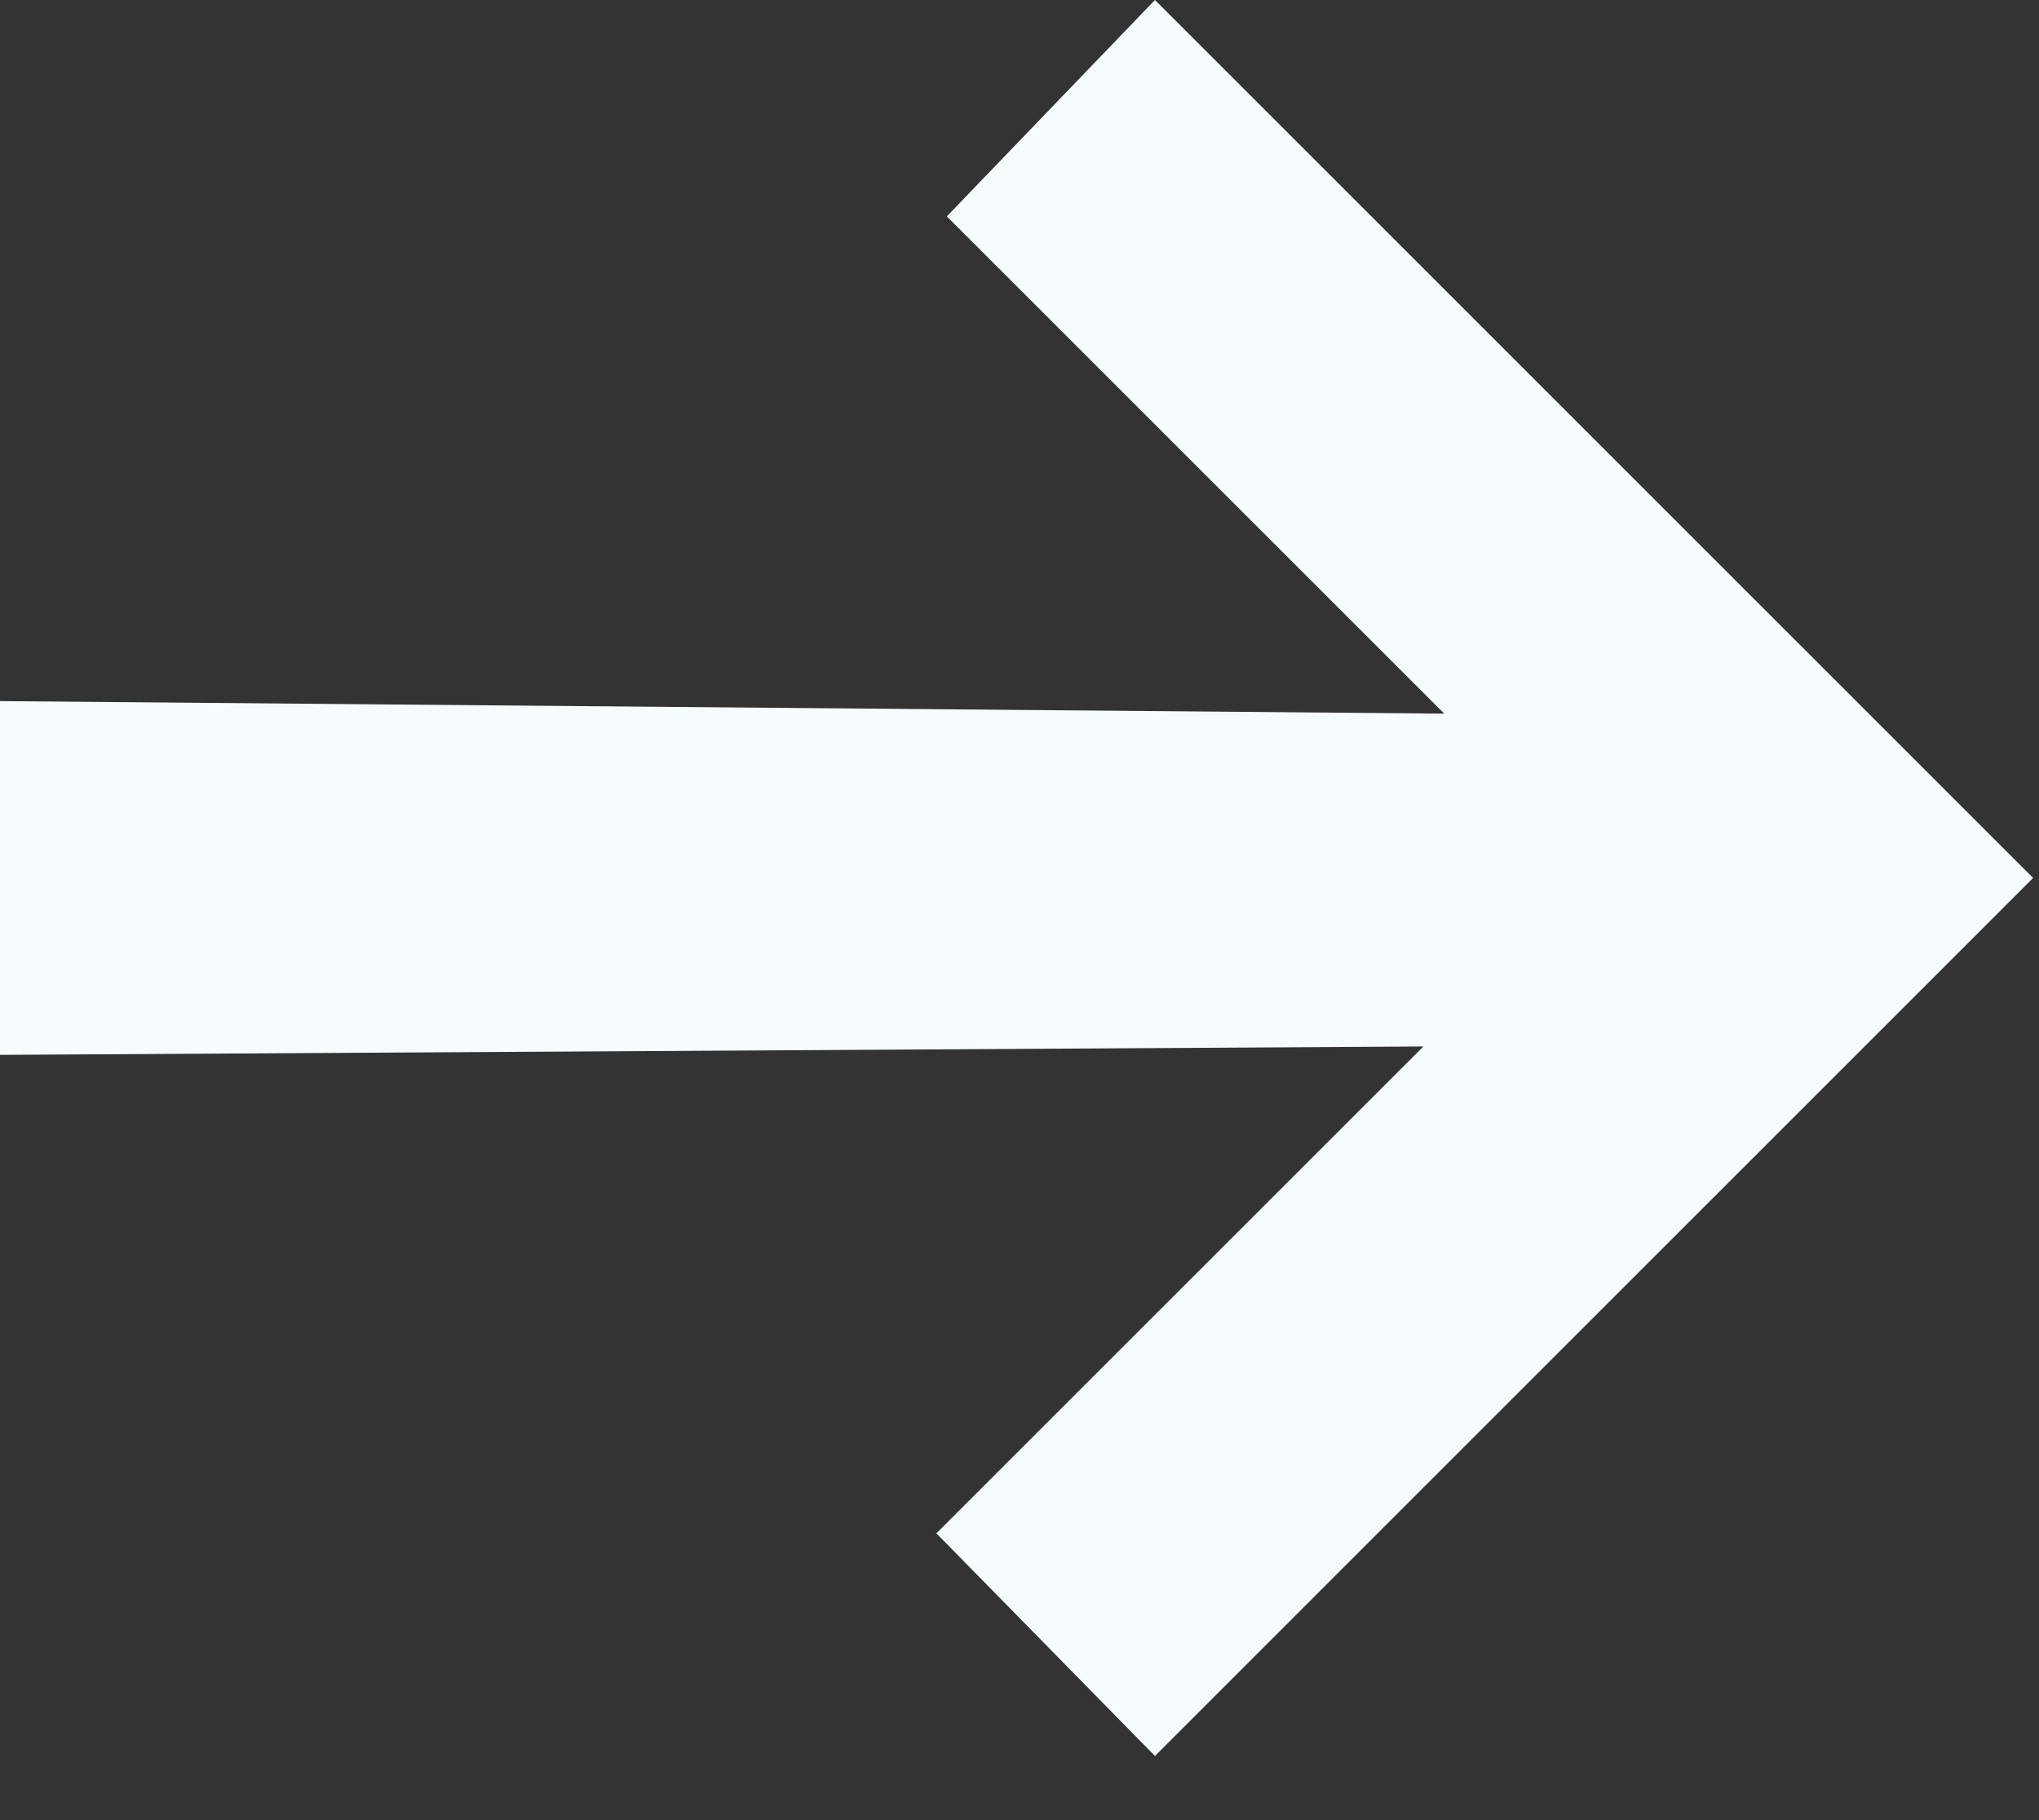
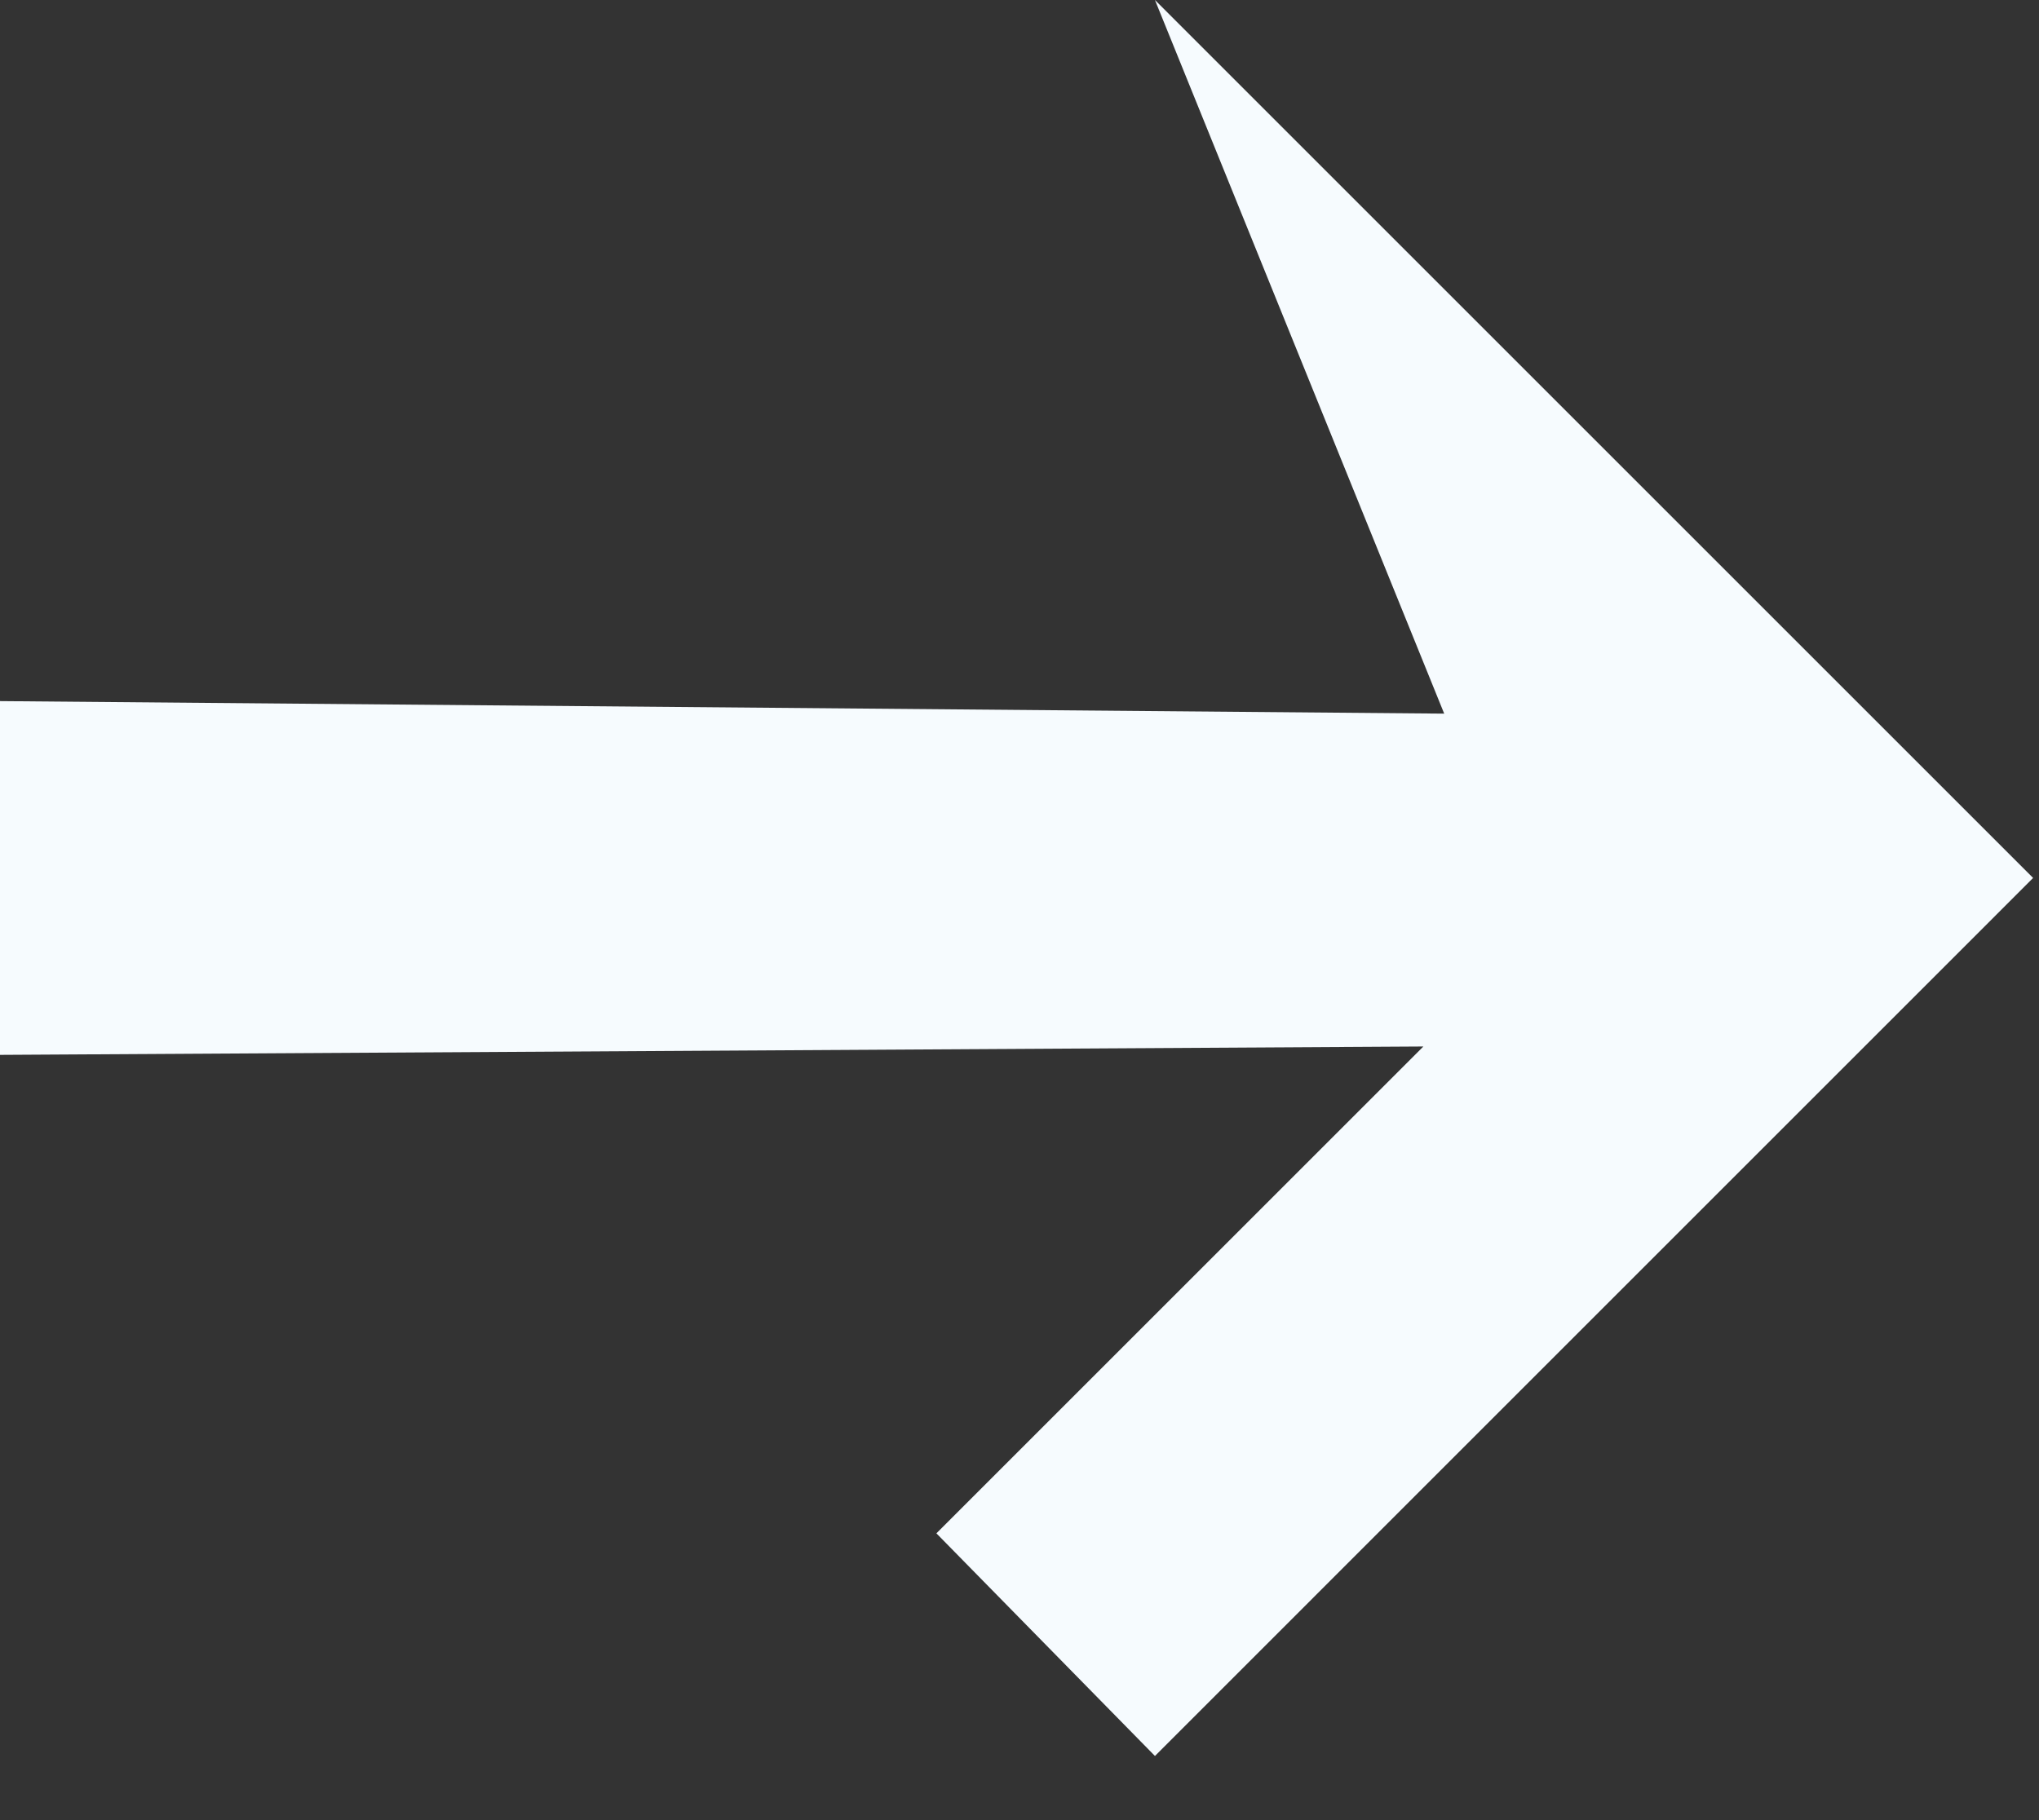
<svg xmlns="http://www.w3.org/2000/svg" width="28" height="25" viewBox="0 0 28 25" fill="none">
  <rect x="0" y="0" width="28" height="25" fill="#333333" stroke="none" />
-   <path d="M15.86 24.119L12.859 21.061L19.546 14.374L-0 14.489L-0 9.63L19.832 9.802L13.002 2.972L15.86 5.70602e-06L27.919 12.059L15.86 24.119Z" fill="#F6FBFE" />
+   <path d="M15.86 24.119L12.859 21.061L19.546 14.374L-0 14.489L-0 9.63L19.832 9.802L15.86 5.70602e-06L27.919 12.059L15.86 24.119Z" fill="#F6FBFE" />
</svg>